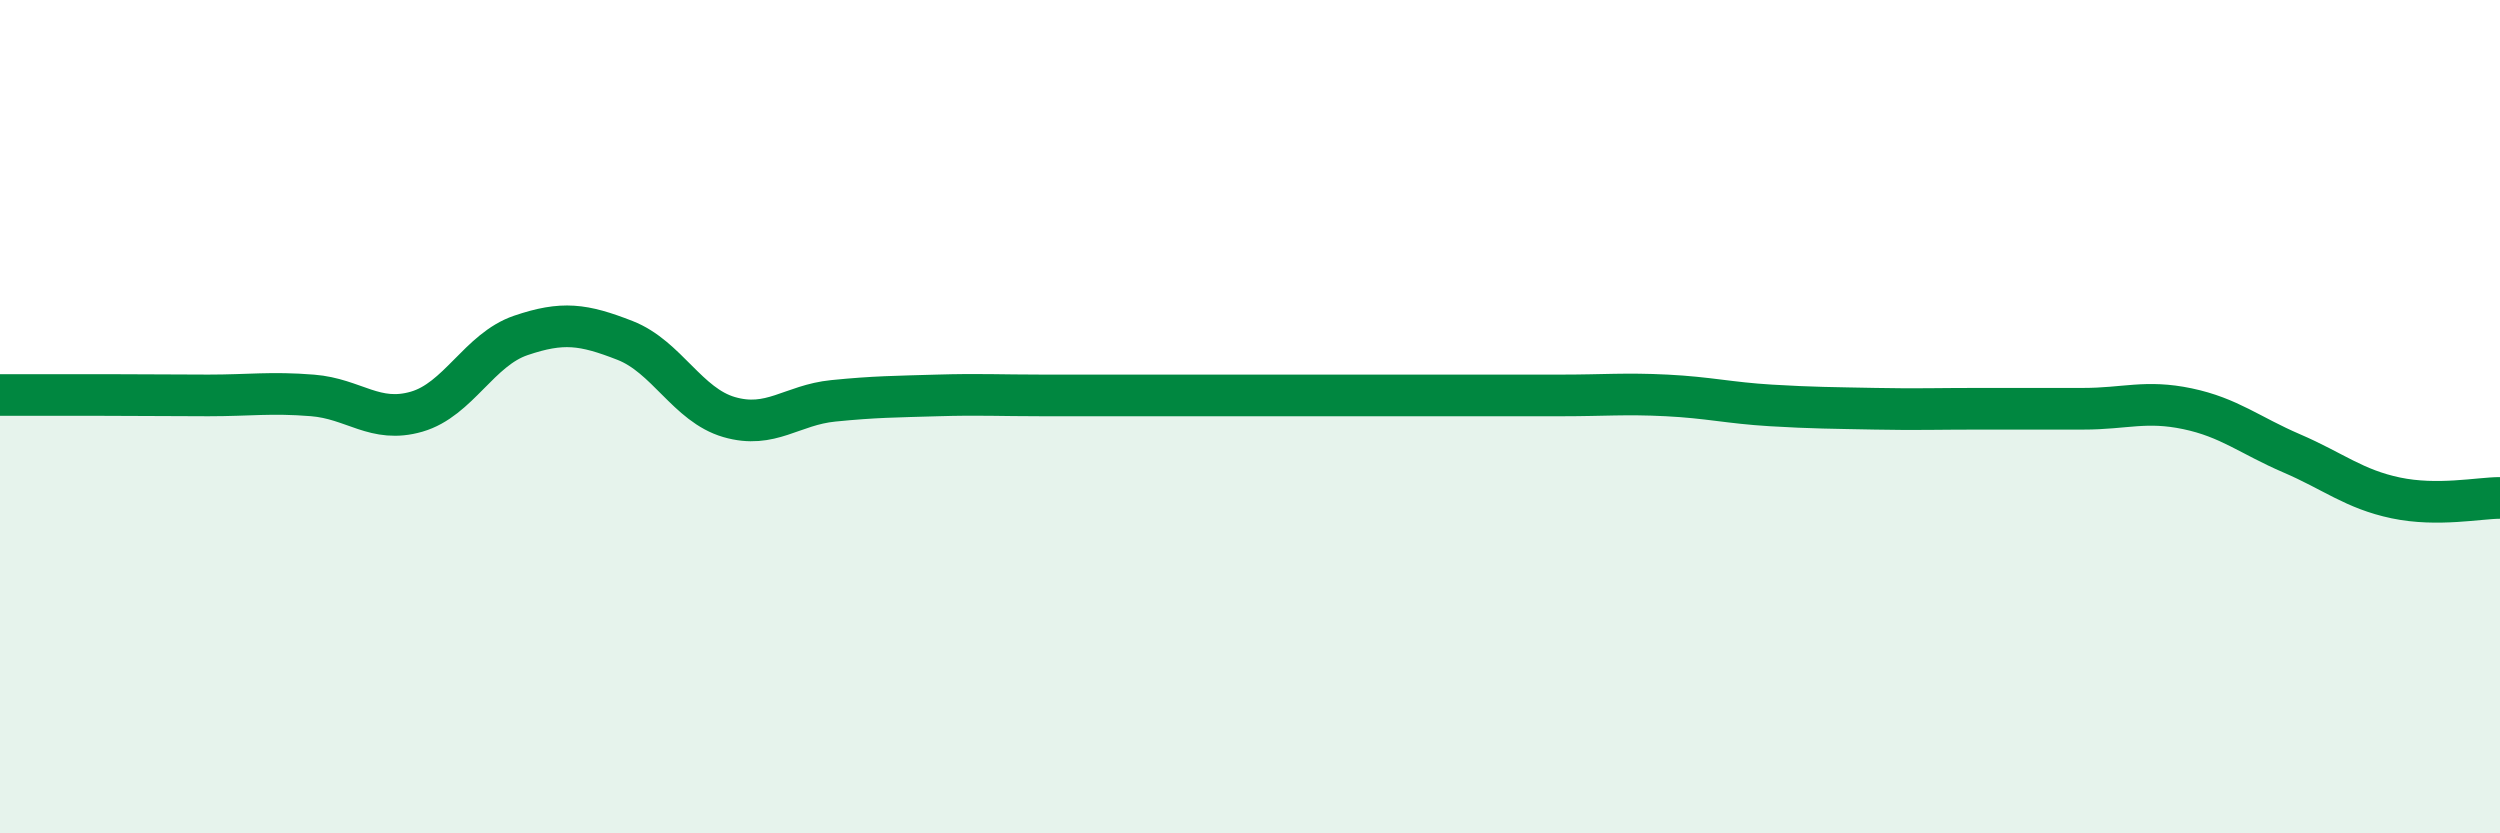
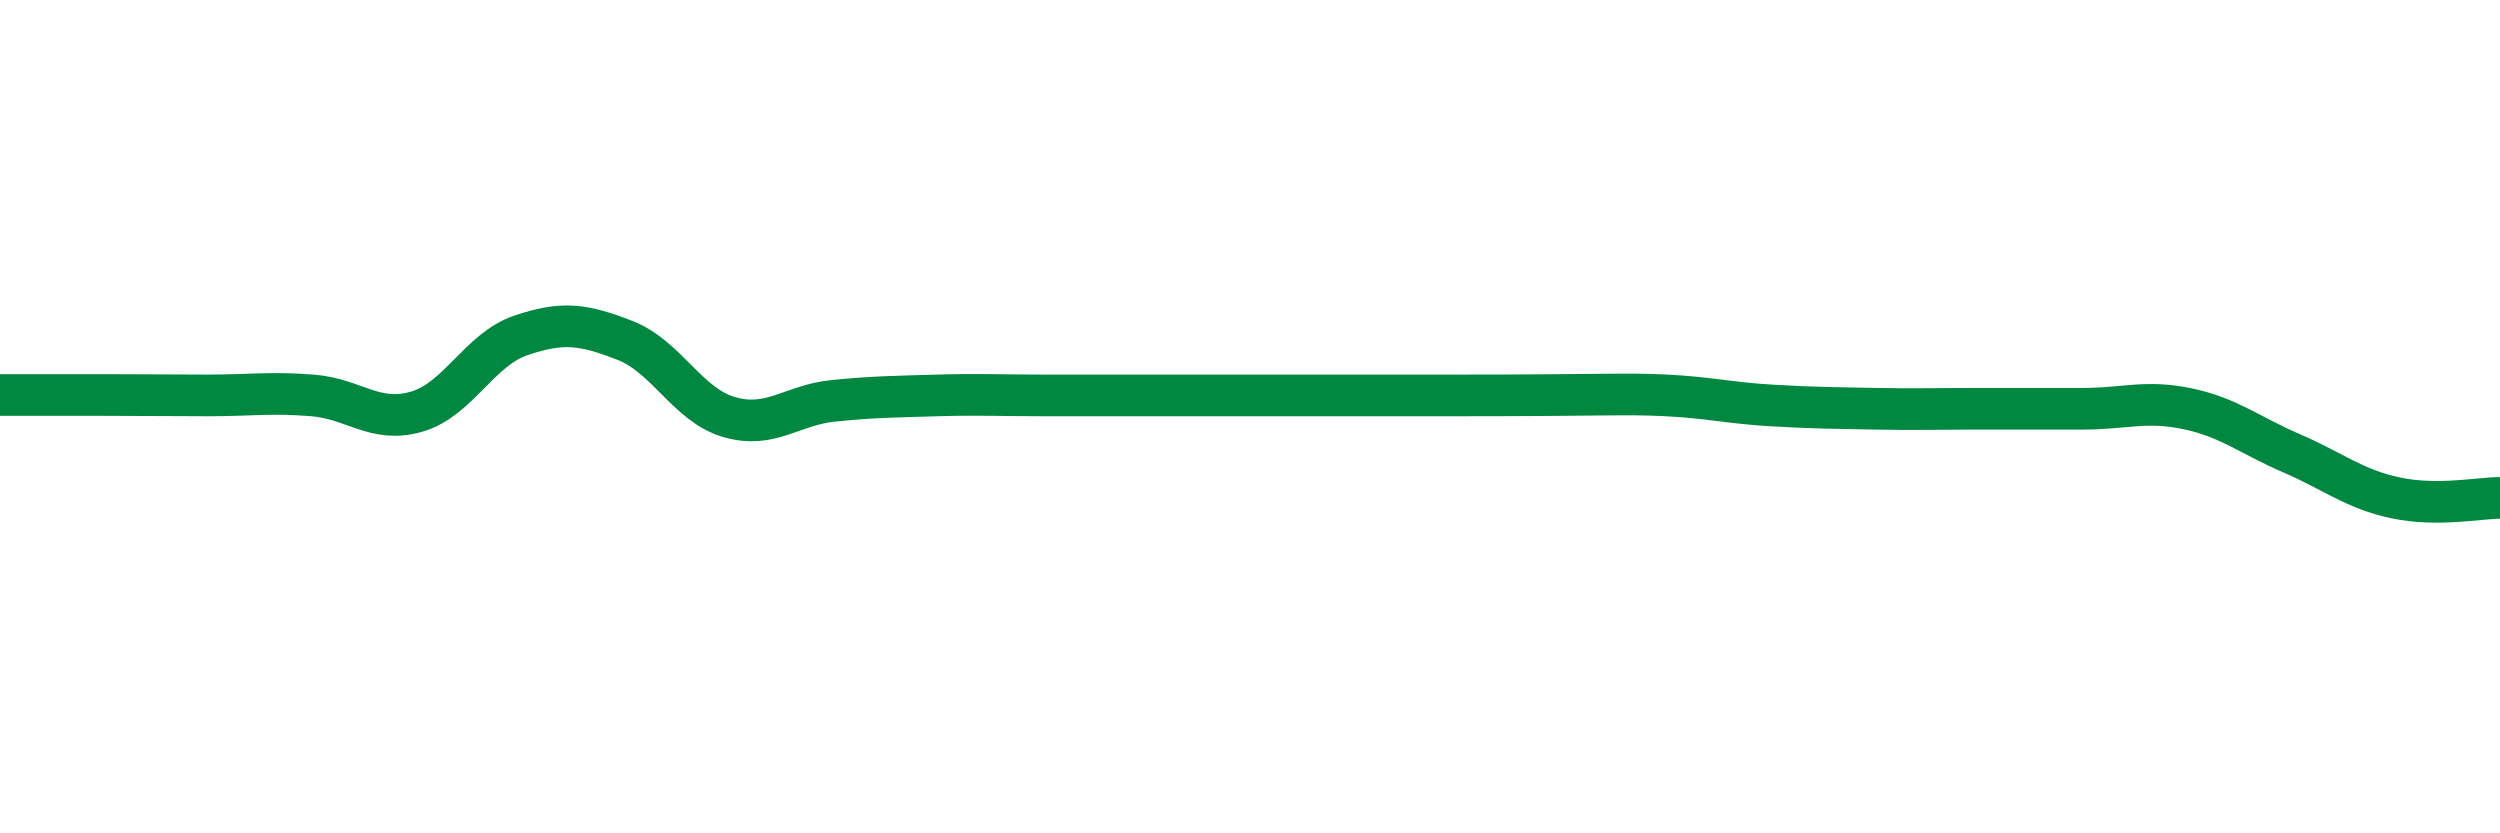
<svg xmlns="http://www.w3.org/2000/svg" width="60" height="20" viewBox="0 0 60 20">
-   <path d="M 0,9.48 C 0.5,9.48 1.5,9.48 2.5,9.48 C 3.5,9.48 4,9.49 5,9.49 C 6,9.49 6.5,9.41 7.5,9.49 C 8.5,9.57 9,10.17 10,9.88 C 11,9.59 11.5,8.39 12.5,8.05 C 13.5,7.71 14,7.78 15,8.17 C 16,8.56 16.5,9.72 17.5,10.01 C 18.5,10.3 19,9.72 20,9.62 C 21,9.52 21.5,9.52 22.5,9.49 C 23.5,9.46 24,9.49 25,9.49 C 26,9.49 26.5,9.49 27.5,9.49 C 28.5,9.49 29,9.49 30,9.49 C 31,9.49 31.5,9.49 32.5,9.49 C 33.5,9.49 34,9.49 35,9.49 C 36,9.49 36.5,9.49 37.5,9.49 C 38.5,9.49 39,9.44 40,9.49 C 41,9.54 41.5,9.67 42.5,9.73 C 43.5,9.79 44,9.79 45,9.81 C 46,9.83 46.5,9.81 47.5,9.81 C 48.5,9.81 49,9.81 50,9.81 C 51,9.81 51.5,9.6 52.5,9.81 C 53.5,10.02 54,10.45 55,10.88 C 56,11.31 56.5,11.74 57.5,11.95 C 58.5,12.16 59.5,11.95 60,11.95L60 20L0 20Z" fill="#008740" opacity="0.1" stroke-linecap="round" stroke-linejoin="round" />
-   <path d="M 0,9.48 C 0.5,9.48 1.5,9.48 2.5,9.48 C 3.5,9.48 4,9.49 5,9.49 C 6,9.49 6.5,9.41 7.5,9.49 C 8.5,9.57 9,10.17 10,9.88 C 11,9.59 11.5,8.39 12.5,8.05 C 13.5,7.71 14,7.78 15,8.17 C 16,8.56 16.5,9.72 17.5,10.01 C 18.5,10.3 19,9.72 20,9.62 C 21,9.52 21.5,9.52 22.5,9.49 C 23.5,9.46 24,9.49 25,9.49 C 26,9.49 26.5,9.49 27.5,9.49 C 28.5,9.49 29,9.49 30,9.49 C 31,9.49 31.5,9.49 32.5,9.49 C 33.5,9.49 34,9.49 35,9.49 C 36,9.49 36.5,9.49 37.5,9.49 C 38.5,9.49 39,9.44 40,9.49 C 41,9.54 41.5,9.67 42.5,9.73 C 43.5,9.79 44,9.79 45,9.81 C 46,9.83 46.5,9.81 47.5,9.81 C 48.5,9.81 49,9.81 50,9.81 C 51,9.81 51.5,9.6 52.5,9.81 C 53.5,10.02 54,10.45 55,10.88 C 56,11.31 56.5,11.74 57.5,11.95 C 58.5,12.16 59.5,11.95 60,11.95" stroke="#008740" stroke-width="1" fill="none" stroke-linecap="round" stroke-linejoin="round" />
+   <path d="M 0,9.48 C 0.5,9.48 1.5,9.48 2.5,9.48 C 3.5,9.48 4,9.49 5,9.49 C 6,9.49 6.5,9.41 7.5,9.49 C 8.5,9.57 9,10.17 10,9.88 C 11,9.59 11.5,8.39 12.5,8.05 C 13.5,7.71 14,7.78 15,8.17 C 16,8.56 16.5,9.72 17.5,10.01 C 18.5,10.3 19,9.72 20,9.62 C 21,9.52 21.5,9.52 22.5,9.49 C 23.5,9.46 24,9.49 25,9.49 C 26,9.49 26.5,9.49 27.5,9.49 C 28.5,9.49 29,9.49 30,9.49 C 31,9.49 31.5,9.49 32.5,9.49 C 33.5,9.49 34,9.49 35,9.49 C 38.5,9.49 39,9.44 40,9.49 C 41,9.54 41.5,9.67 42.5,9.73 C 43.5,9.79 44,9.79 45,9.81 C 46,9.83 46.5,9.81 47.5,9.81 C 48.5,9.81 49,9.81 50,9.81 C 51,9.81 51.5,9.6 52.5,9.81 C 53.5,10.02 54,10.45 55,10.88 C 56,11.31 56.5,11.74 57.5,11.95 C 58.5,12.16 59.5,11.95 60,11.95" stroke="#008740" stroke-width="1" fill="none" stroke-linecap="round" stroke-linejoin="round" />
</svg>